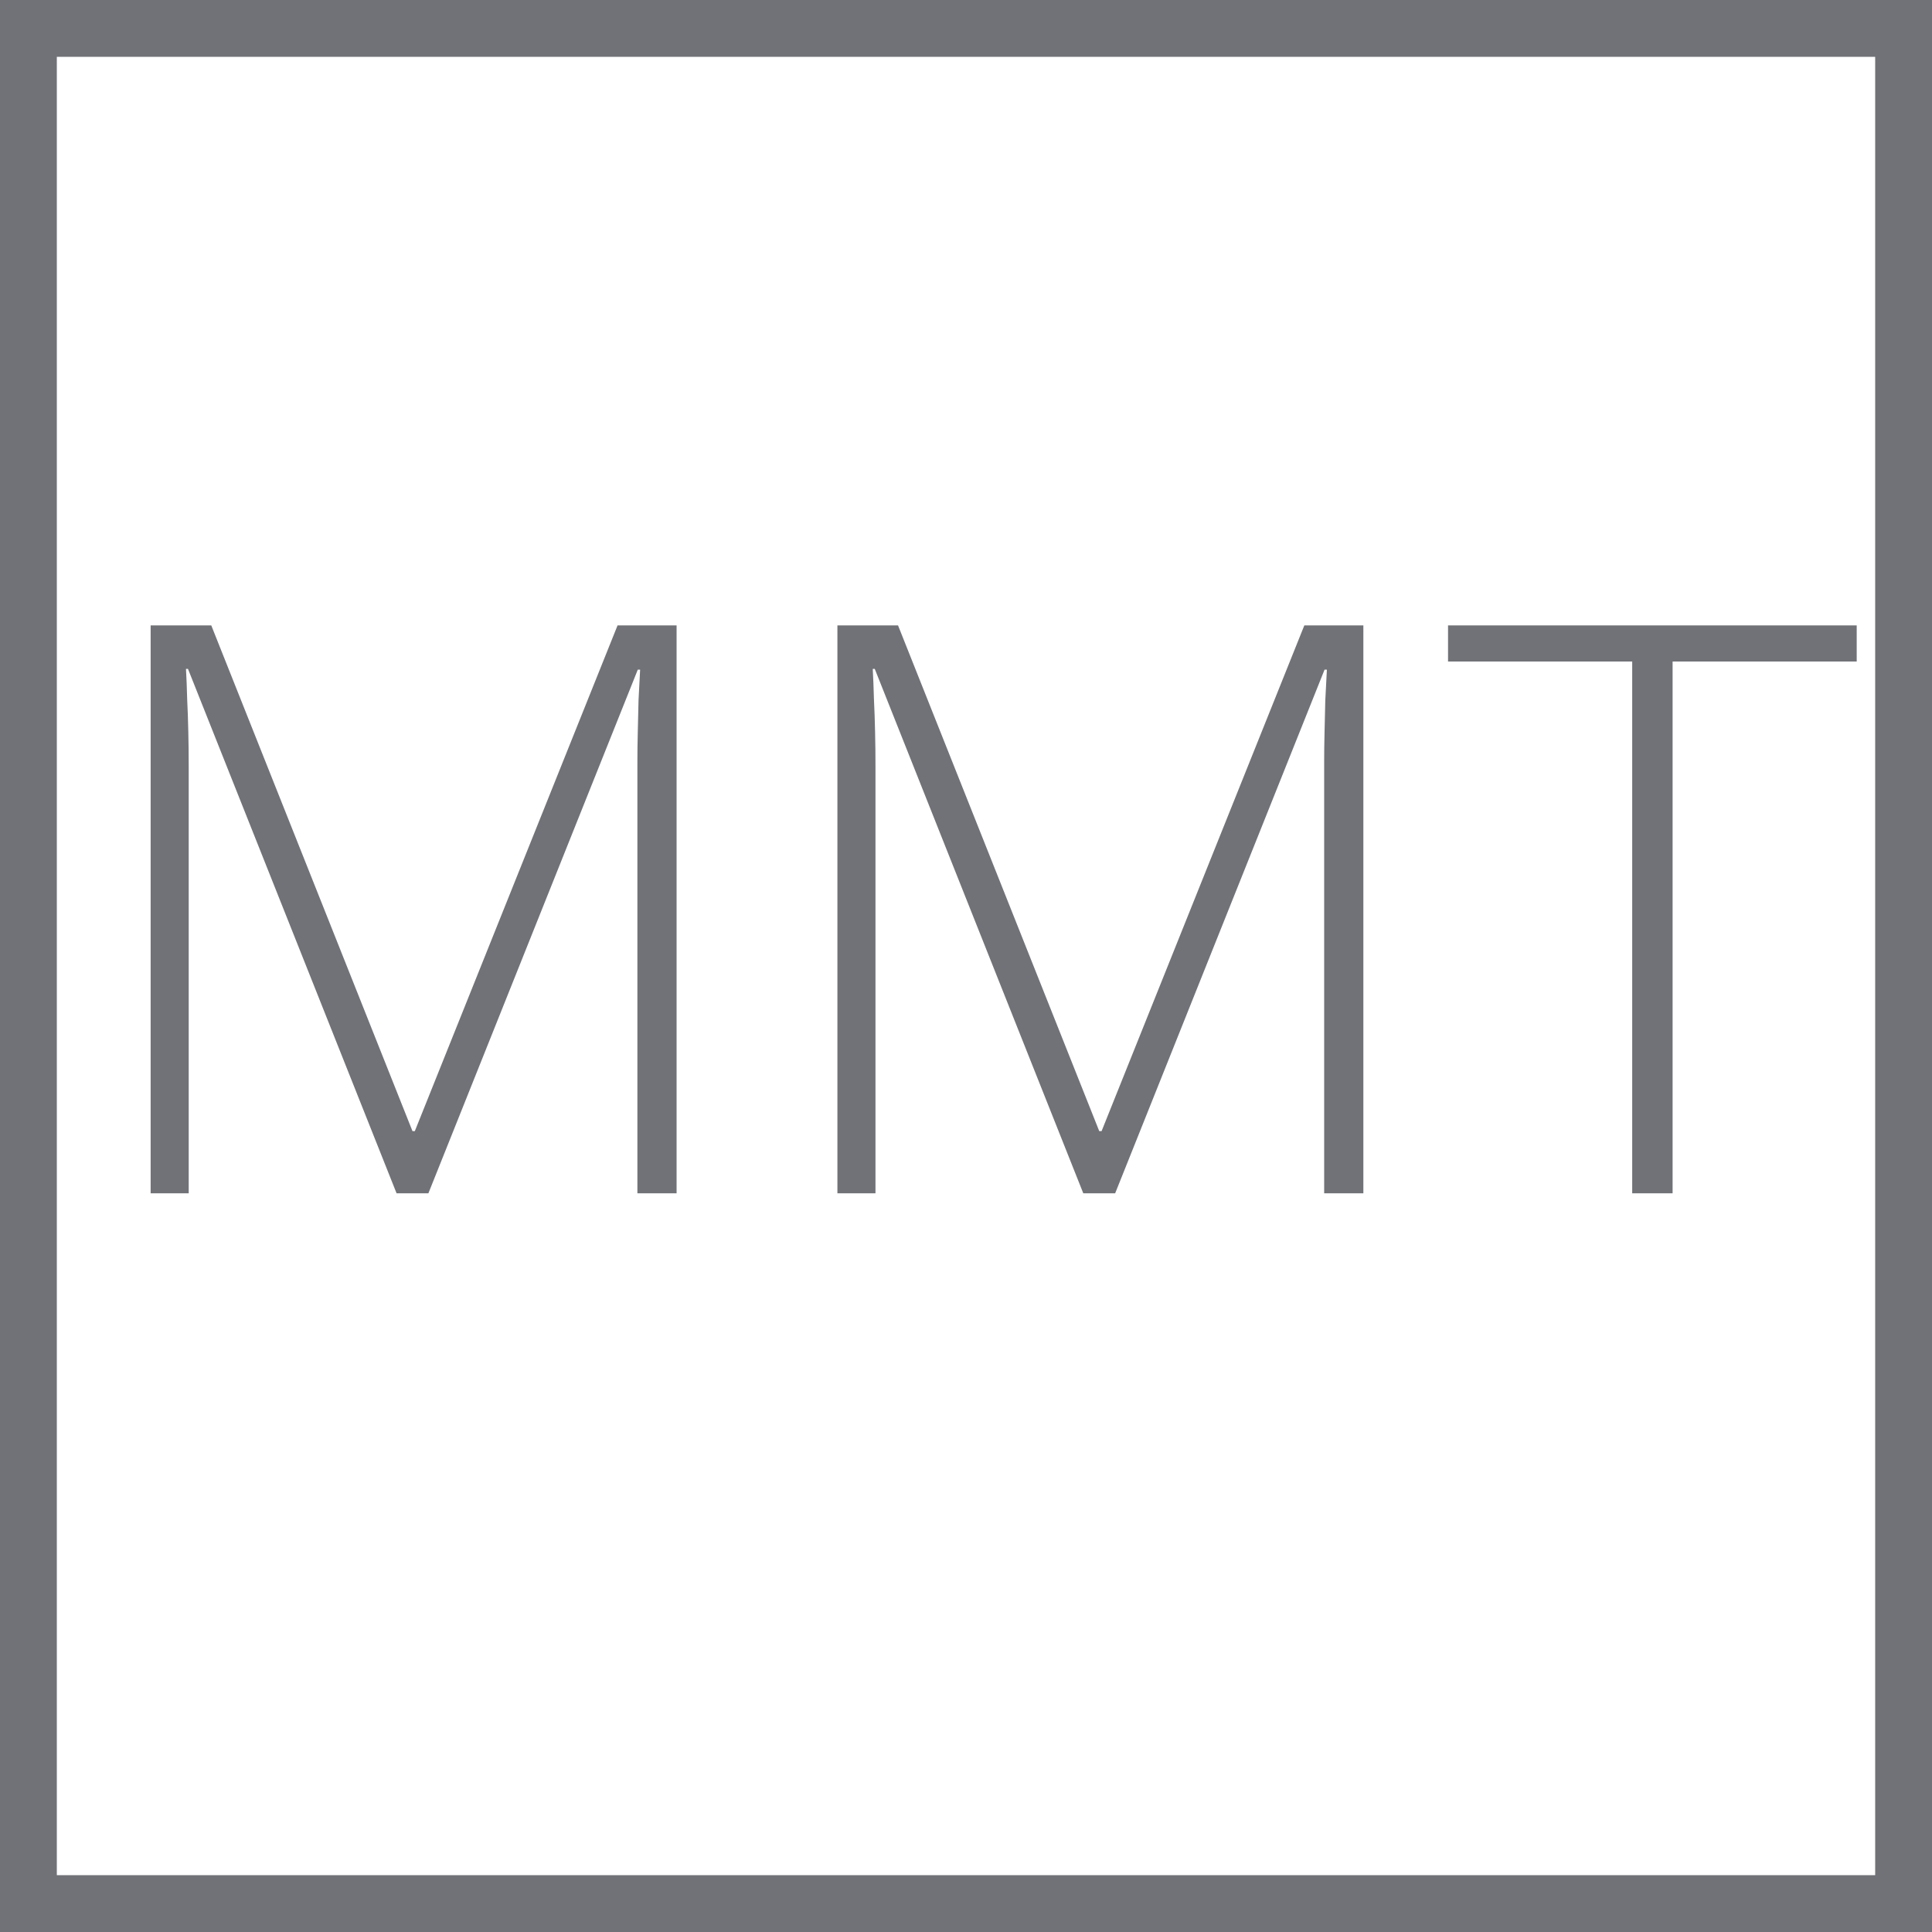
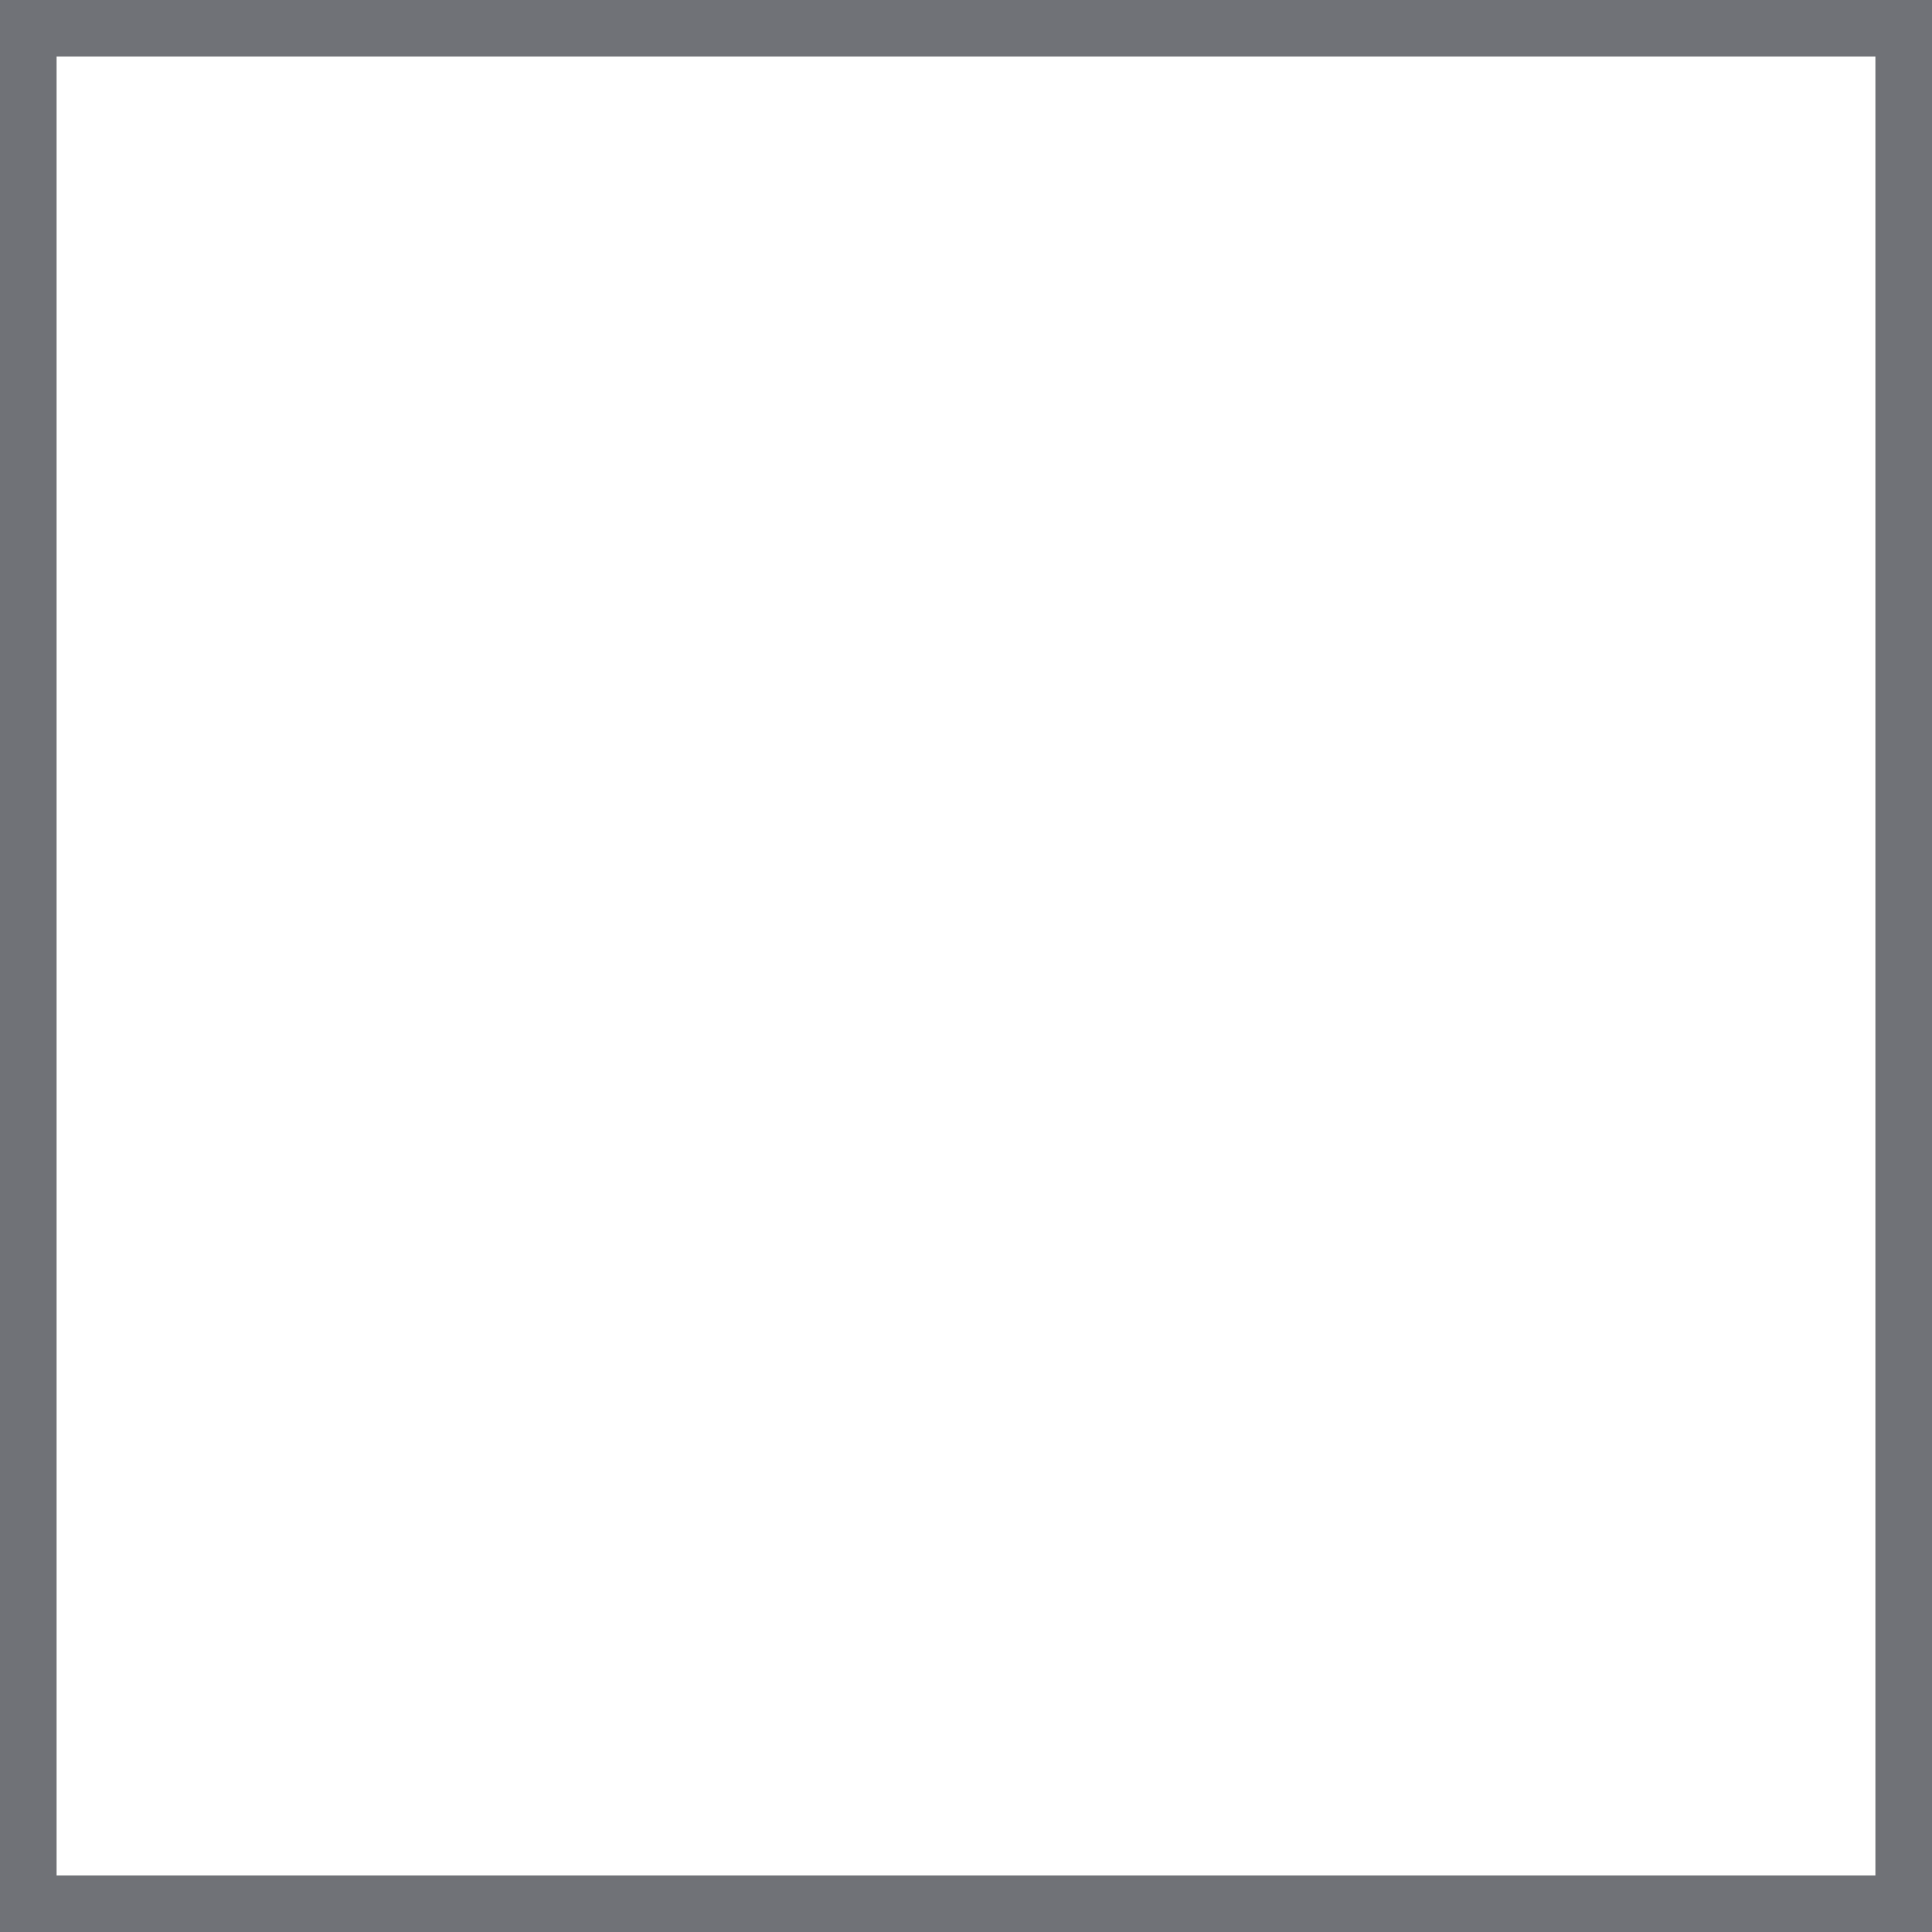
<svg xmlns="http://www.w3.org/2000/svg" width="34" height="34" viewBox="0 0 34 34" fill="none">
  <rect x="0.5" y="0.5" width="33" height="33" stroke="#707277" />
-   <path d="M6.979 21L3.308 11.771H3.273C3.283 11.94 3.289 12.118 3.294 12.305C3.303 12.487 3.31 12.678 3.314 12.879C3.319 13.079 3.321 13.289 3.321 13.508V21H2.651V11.006H3.718L7.259 19.906H7.3L10.868 11.006H11.907V21H11.217V13.426C11.217 13.248 11.219 13.066 11.224 12.879C11.228 12.692 11.233 12.508 11.237 12.325C11.246 12.138 11.255 11.958 11.265 11.785H11.224L7.539 21H6.979ZM19.064 21L15.394 11.771H15.359C15.368 11.94 15.375 12.118 15.38 12.305C15.389 12.487 15.396 12.678 15.4 12.879C15.405 13.079 15.407 13.289 15.407 13.508V21H14.737V11.006H15.804L19.345 19.906H19.386L22.954 11.006H23.993V21H23.303V13.426C23.303 13.248 23.305 13.066 23.31 12.879C23.314 12.692 23.319 12.508 23.323 12.325C23.332 12.138 23.341 11.958 23.351 11.785H23.31L19.625 21H19.064ZM29.435 21H28.724V11.642H25.483V11.006H32.675V11.642H29.435V21Z" fill="#707277" />
</svg>